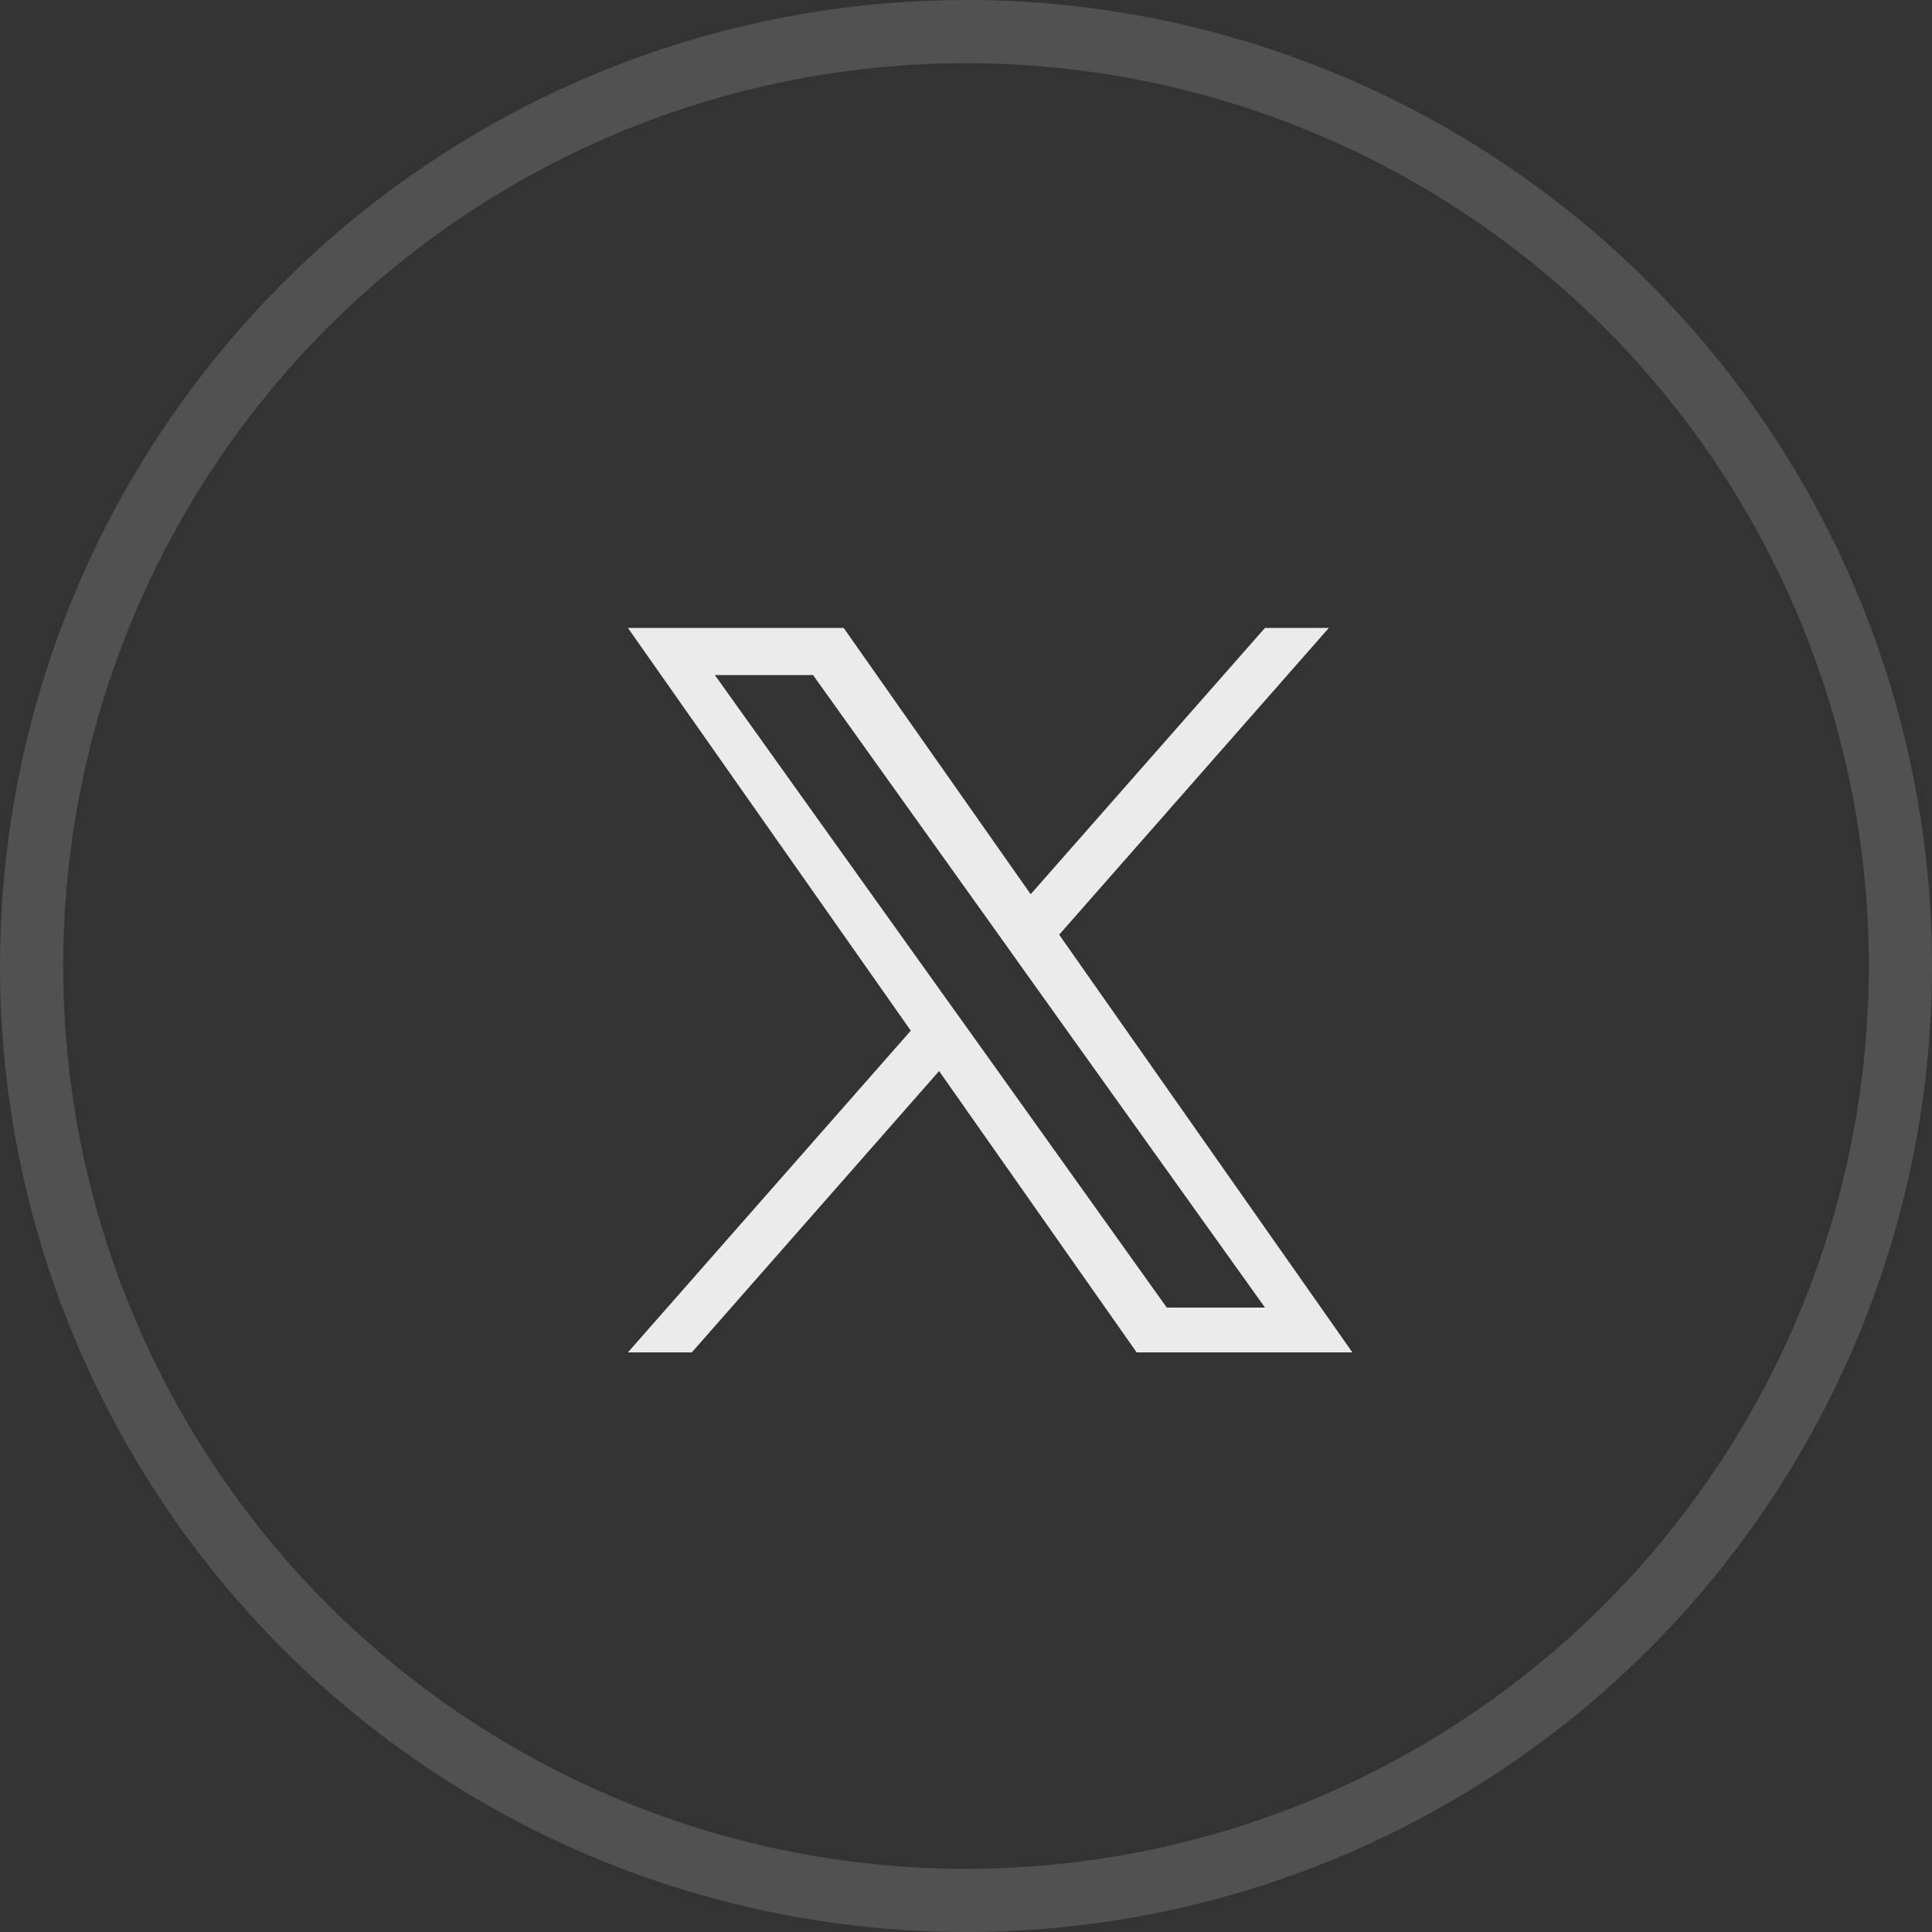
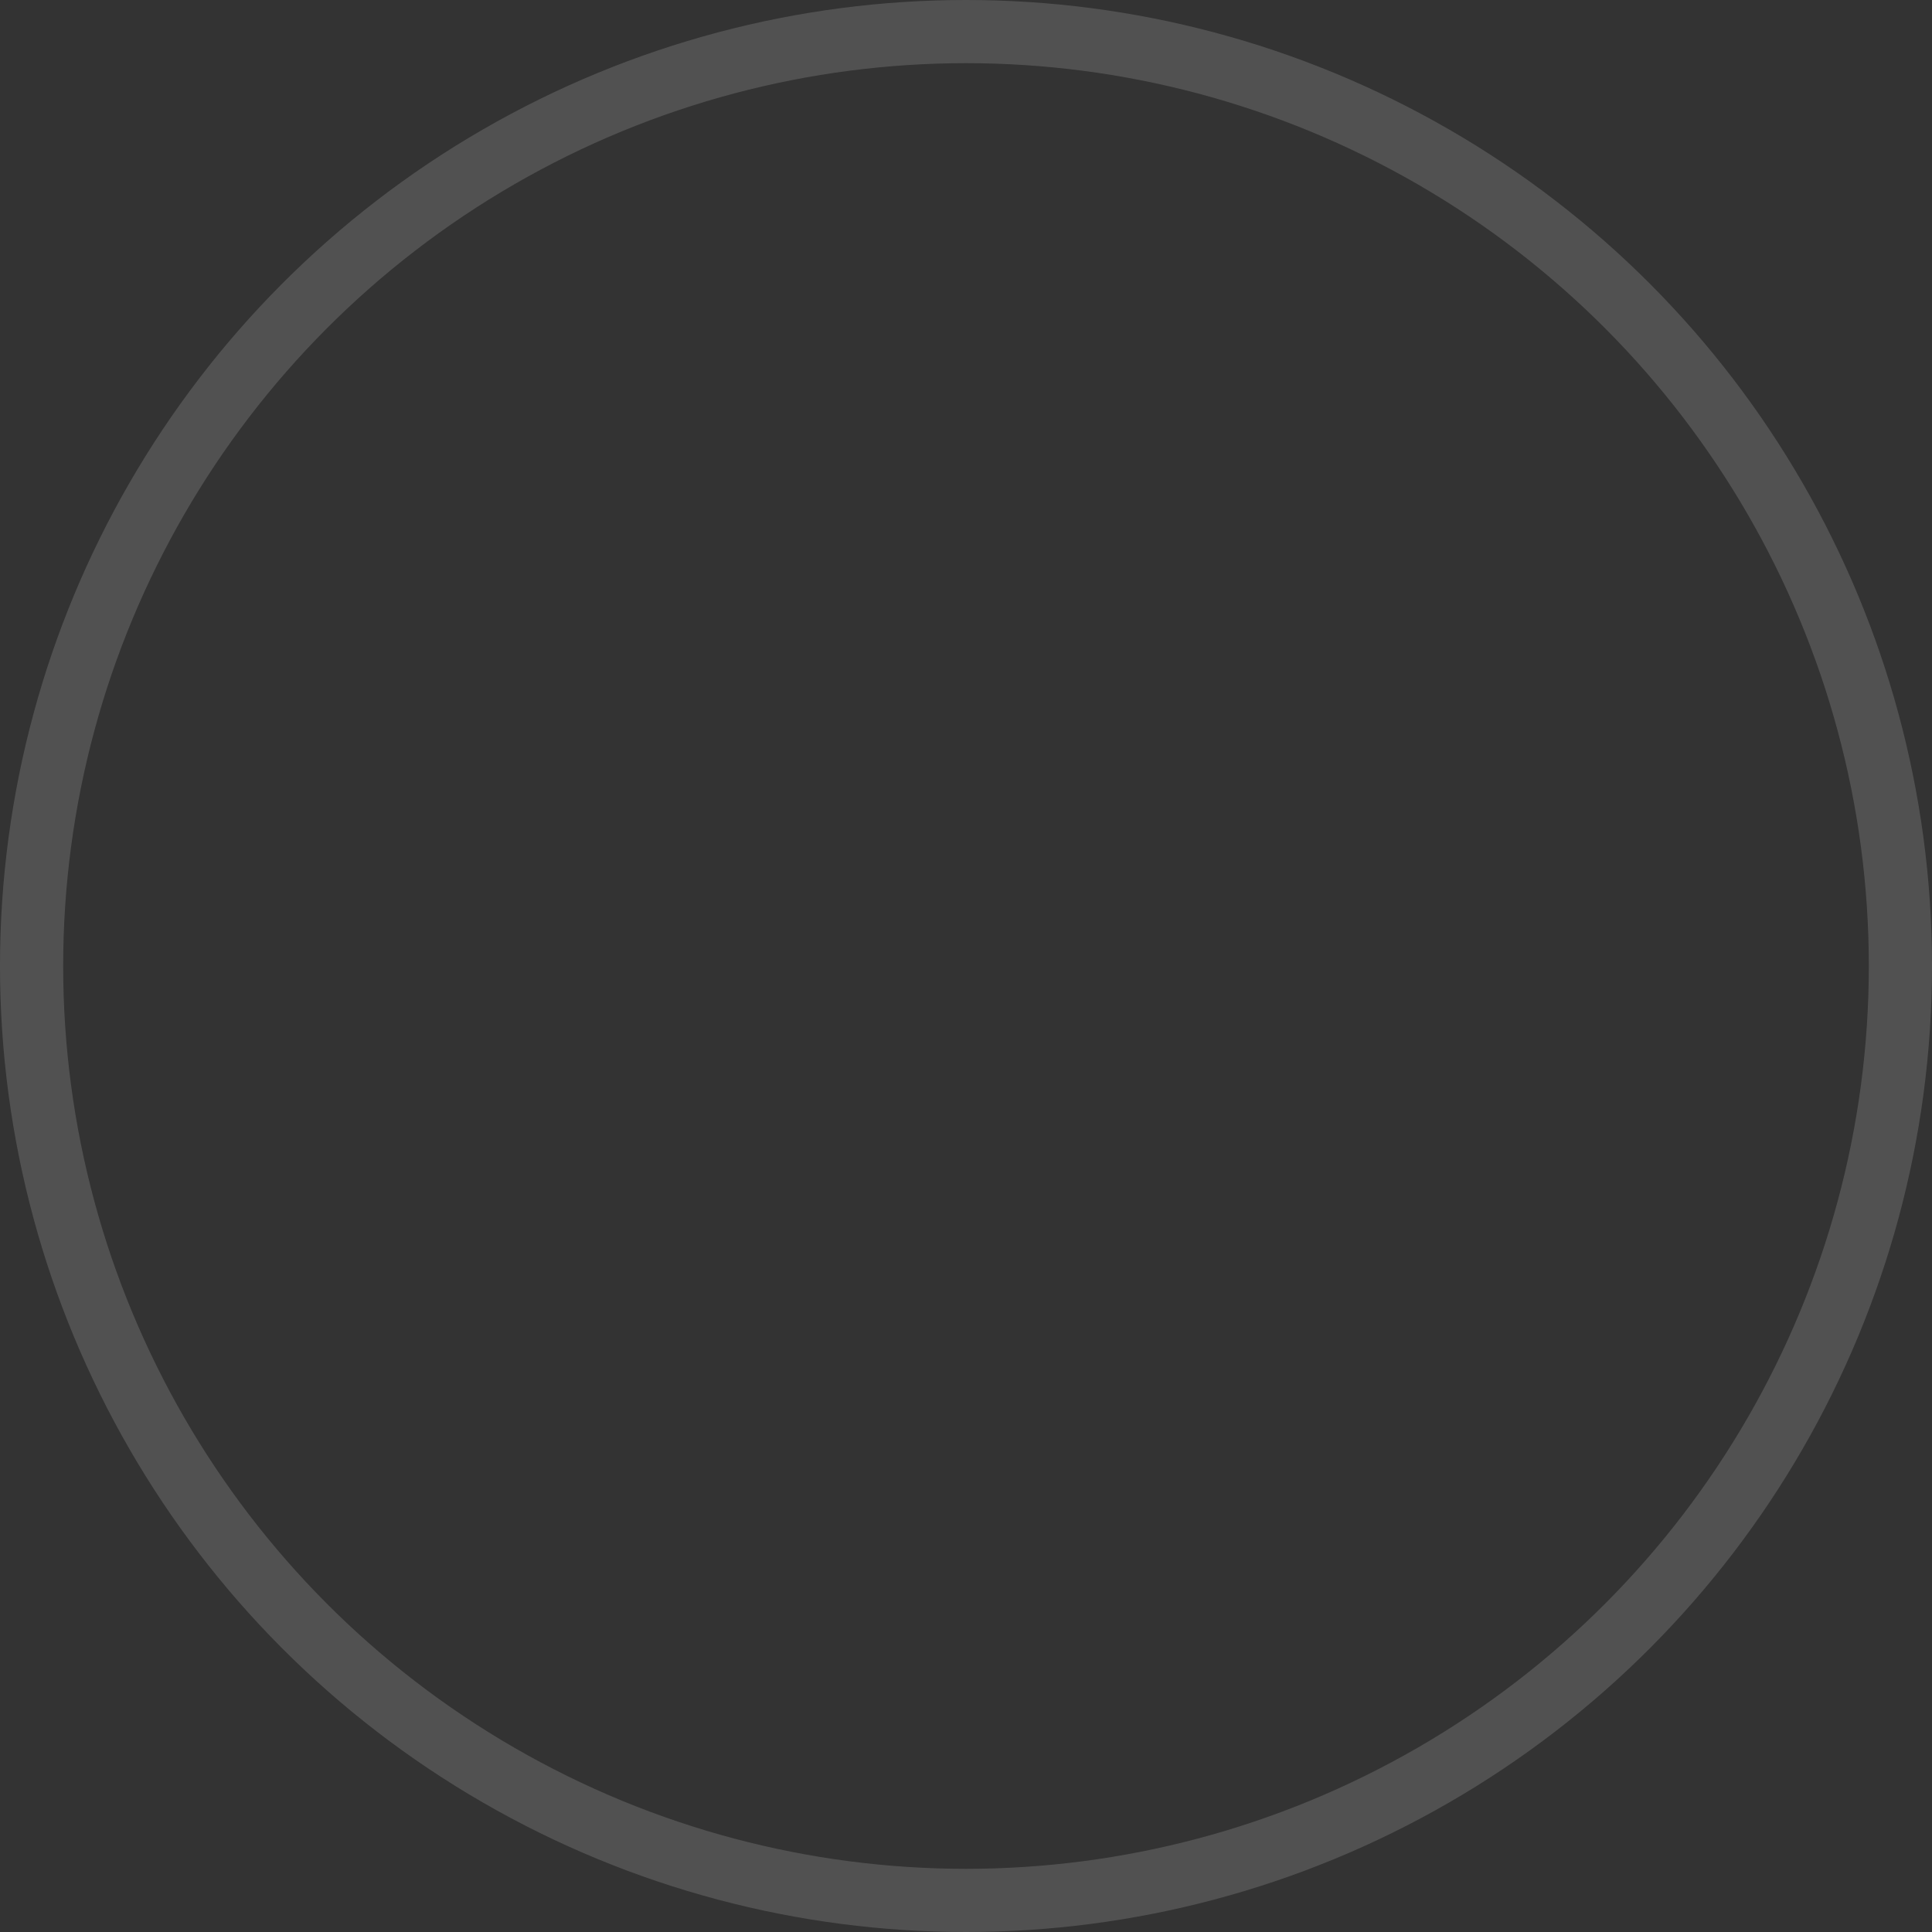
<svg xmlns="http://www.w3.org/2000/svg" width="40" height="40" viewBox="0 0 40 40" fill="none">
  <rect x="0" y="0" width="40" height="40" fill="#333333" stroke="none" />
  <circle cx="20" cy="20" r="19.346" stroke="white" stroke-opacity="0.15" stroke-width="1.308" />
-   <path d="M21.929 19.352L27.513 13H26.19L21.339 18.514L17.467 13H13L18.857 21.339L13 28H14.323L19.443 22.175L23.533 28H28L21.929 19.352ZM20.116 21.413L19.521 20.582L14.8 13.976H16.833L20.644 19.309L21.236 20.14L26.19 27.072H24.157L20.116 21.413Z" fill="white" fill-opacity="0.9" />
</svg>